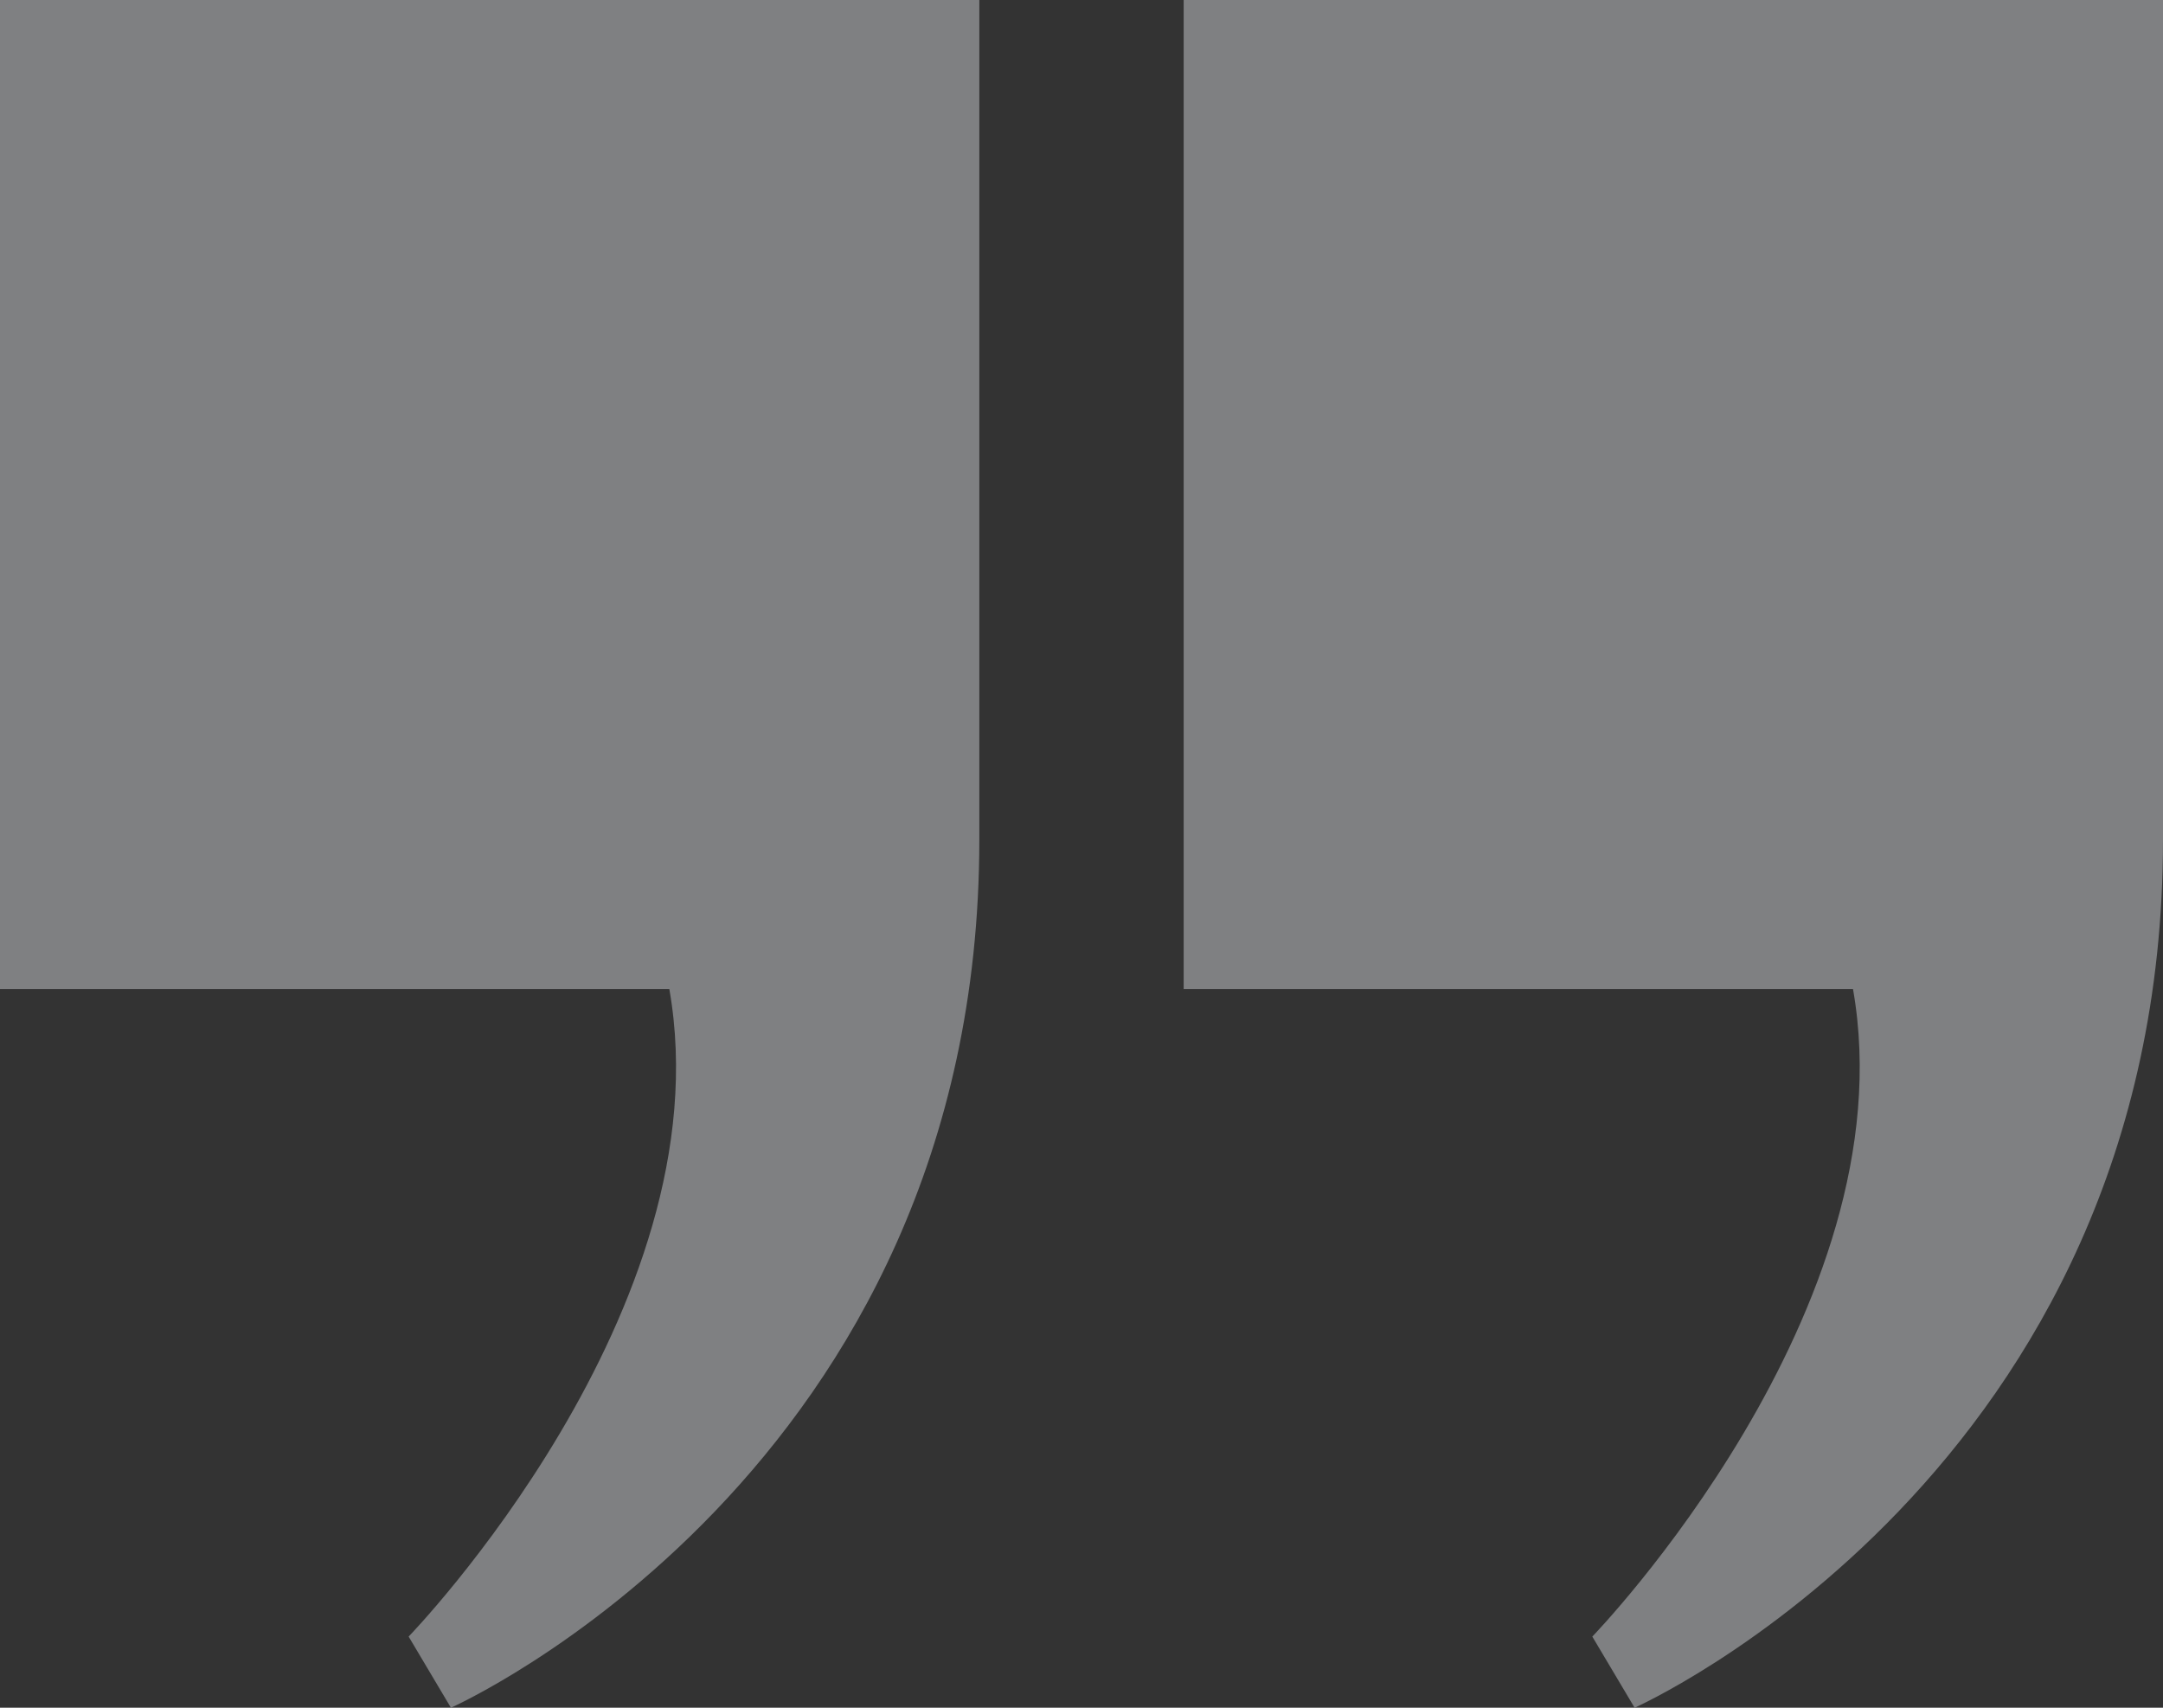
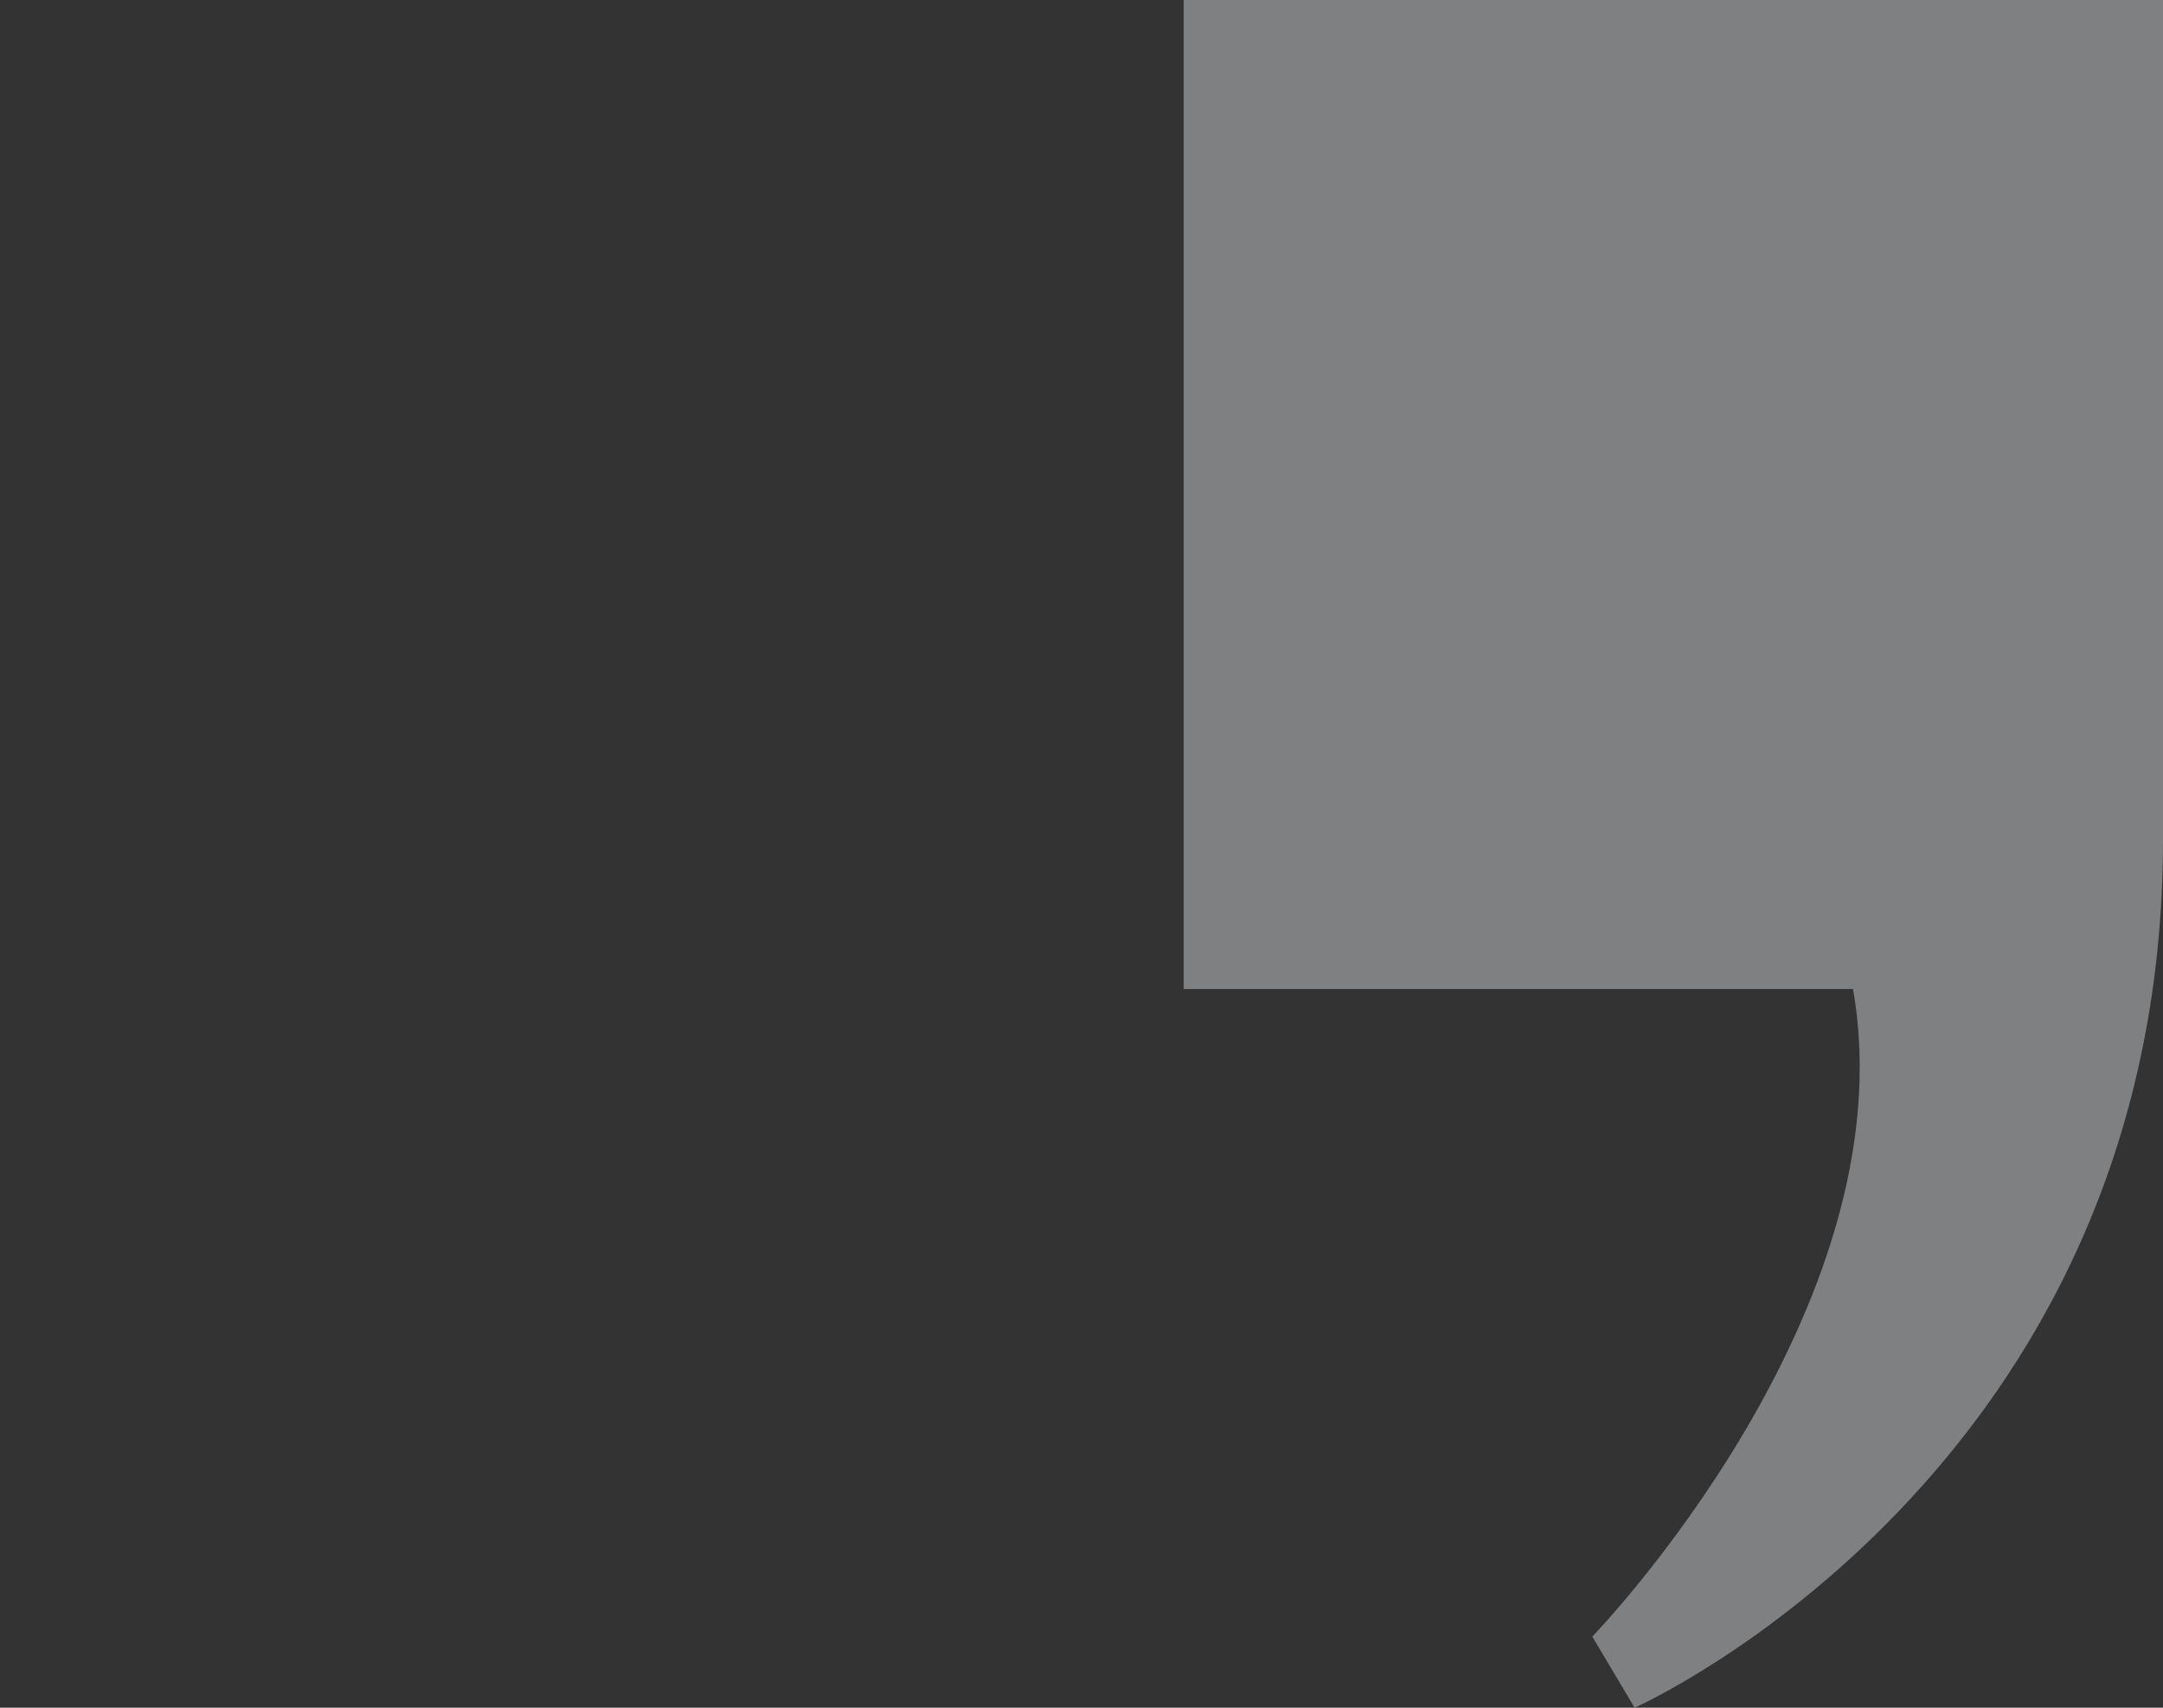
<svg xmlns="http://www.w3.org/2000/svg" width="38" height="30" viewBox="0 0 38 30" fill="none">
  <rect x="0" y="0" width="38" height="30" fill="#333333" stroke="none" />
  <g opacity="0.4">
-     <path d="M17.205 1.48433e-06L17.205 14.75C17.205 25.875 7.922 30 7.922 30L7.179 28.75C7.179 28.75 12.749 23 11.759 17.375L0 17.375L1.53923e-06 0L17.205 1.48433e-06Z" fill="#EFF3F8" />
    <path d="M38 3.27835e-06V14.75C38 25.875 28.717 30 28.717 30L27.974 28.75C27.974 28.75 33.544 23 32.554 17.375L20.795 17.375L20.795 1.79402e-06L38 3.27835e-06Z" fill="#EFF3F8" />
  </g>
</svg>